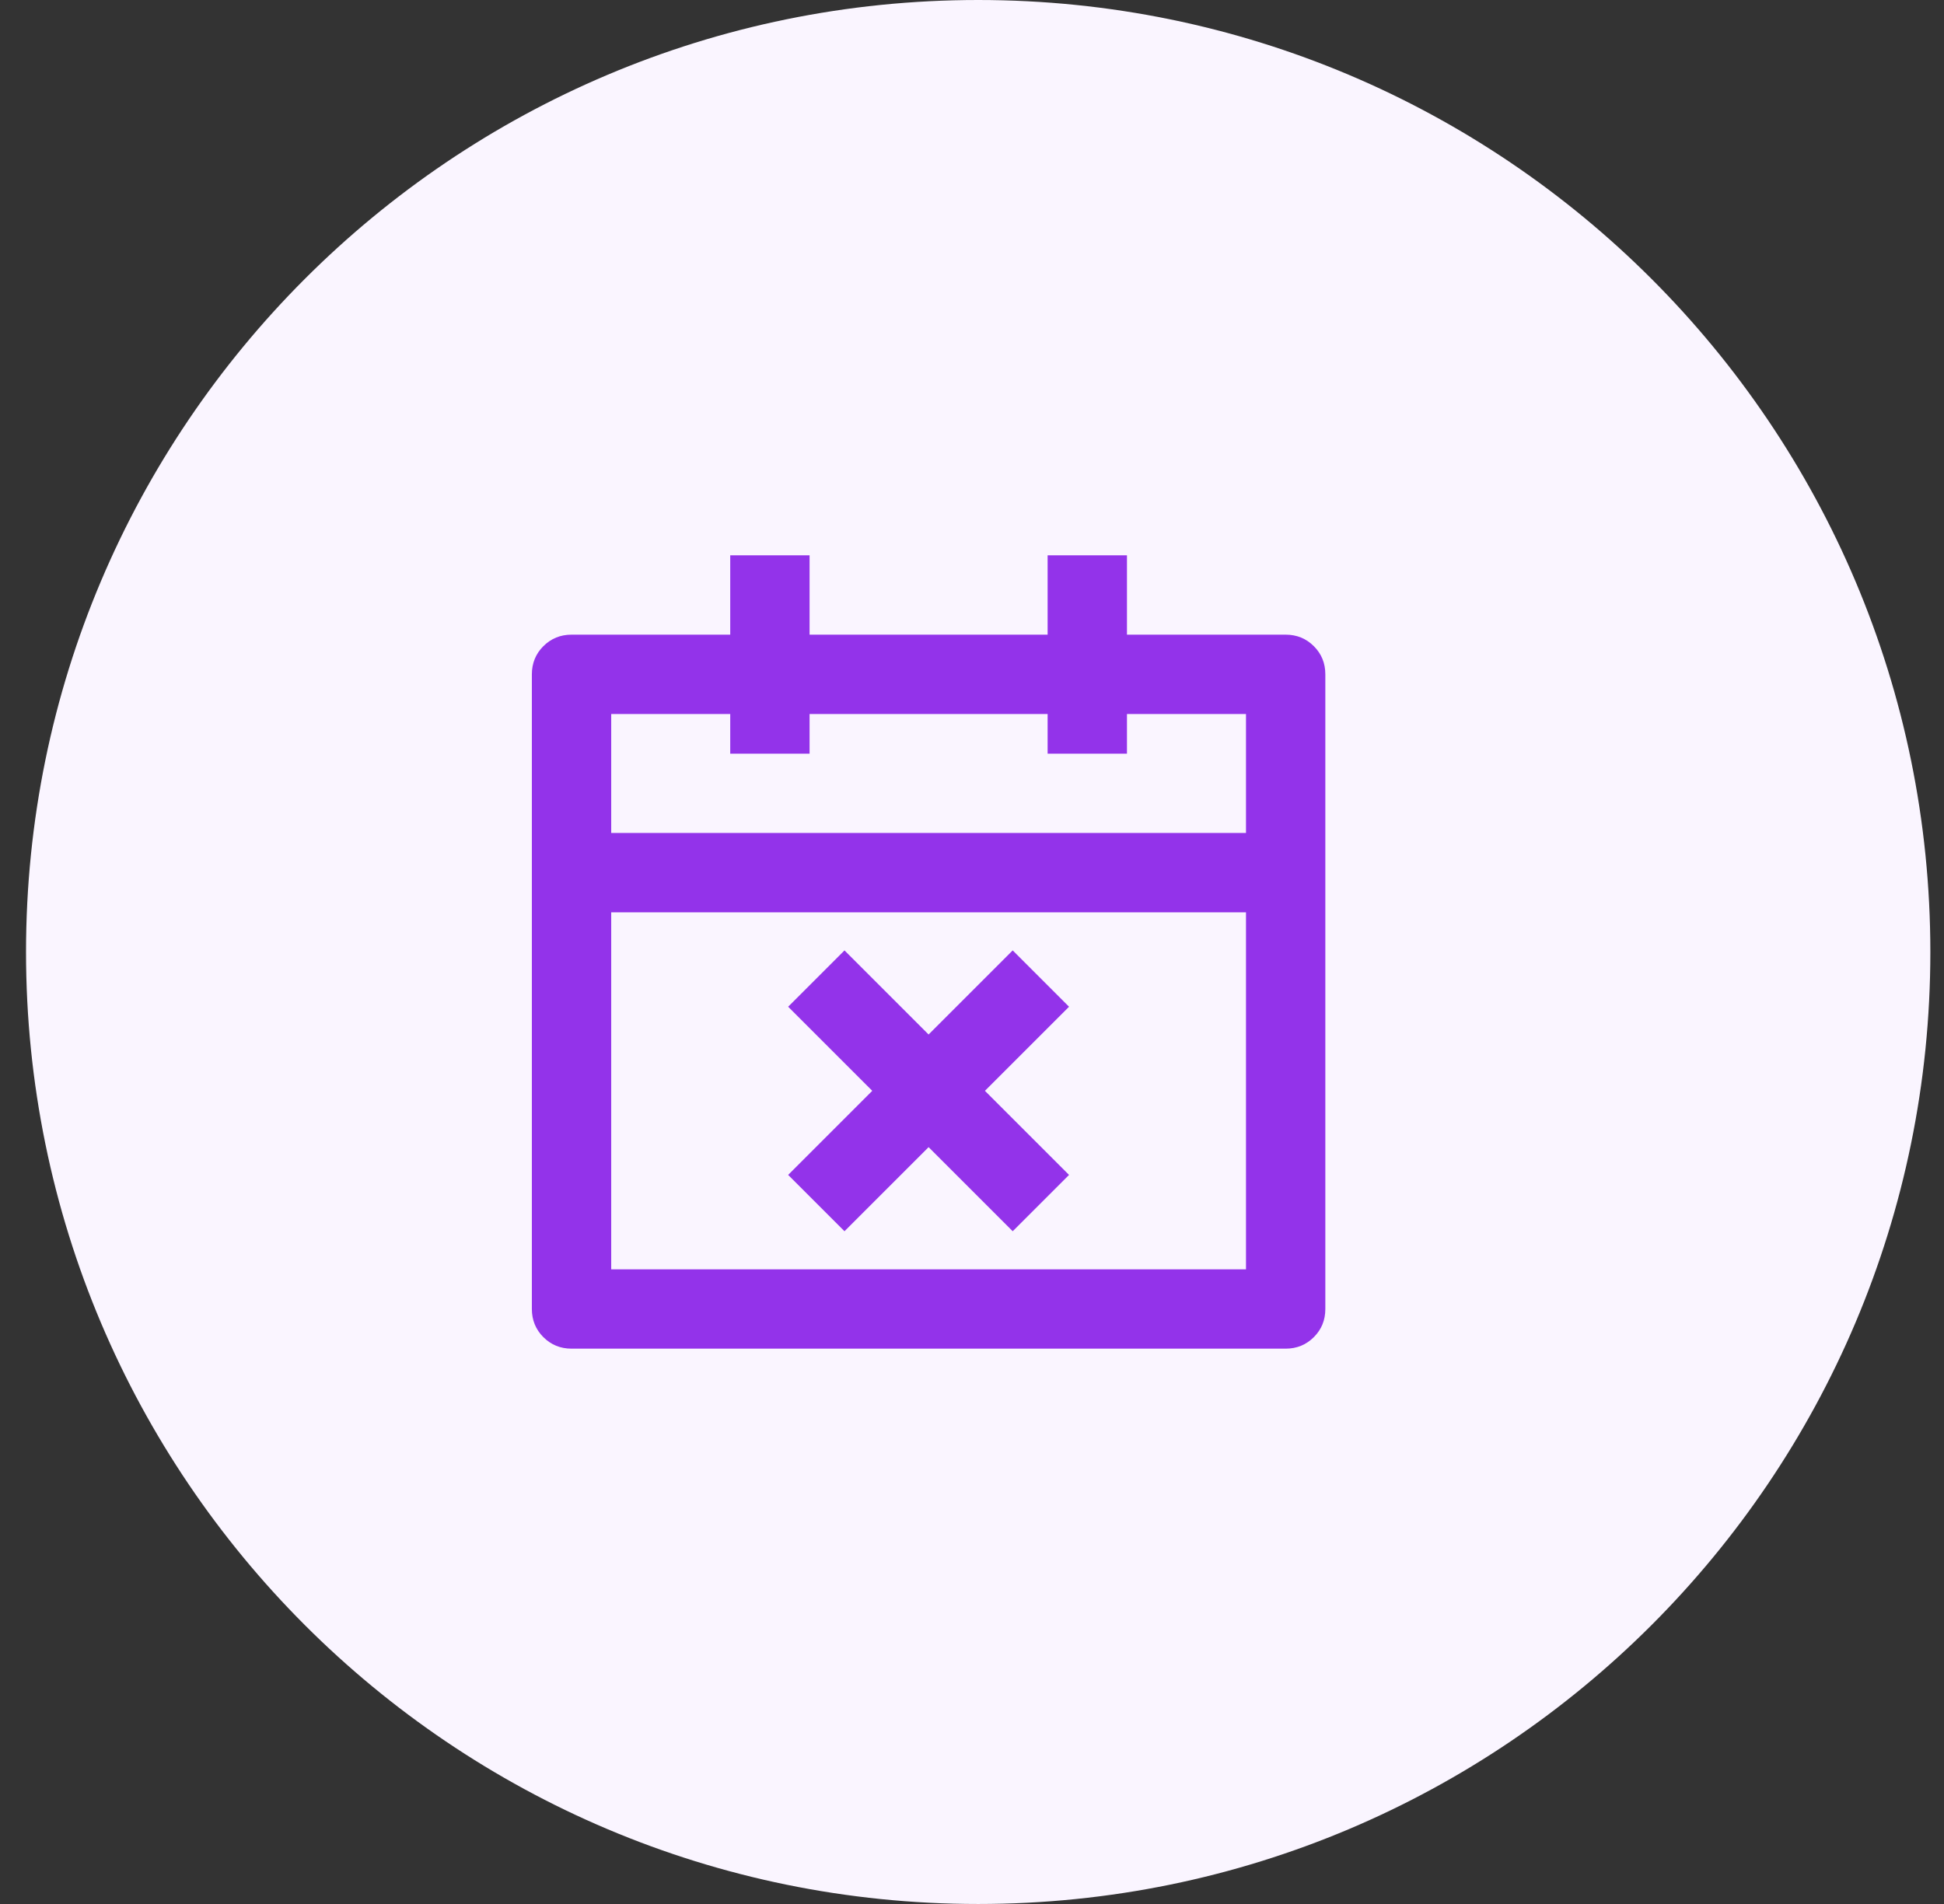
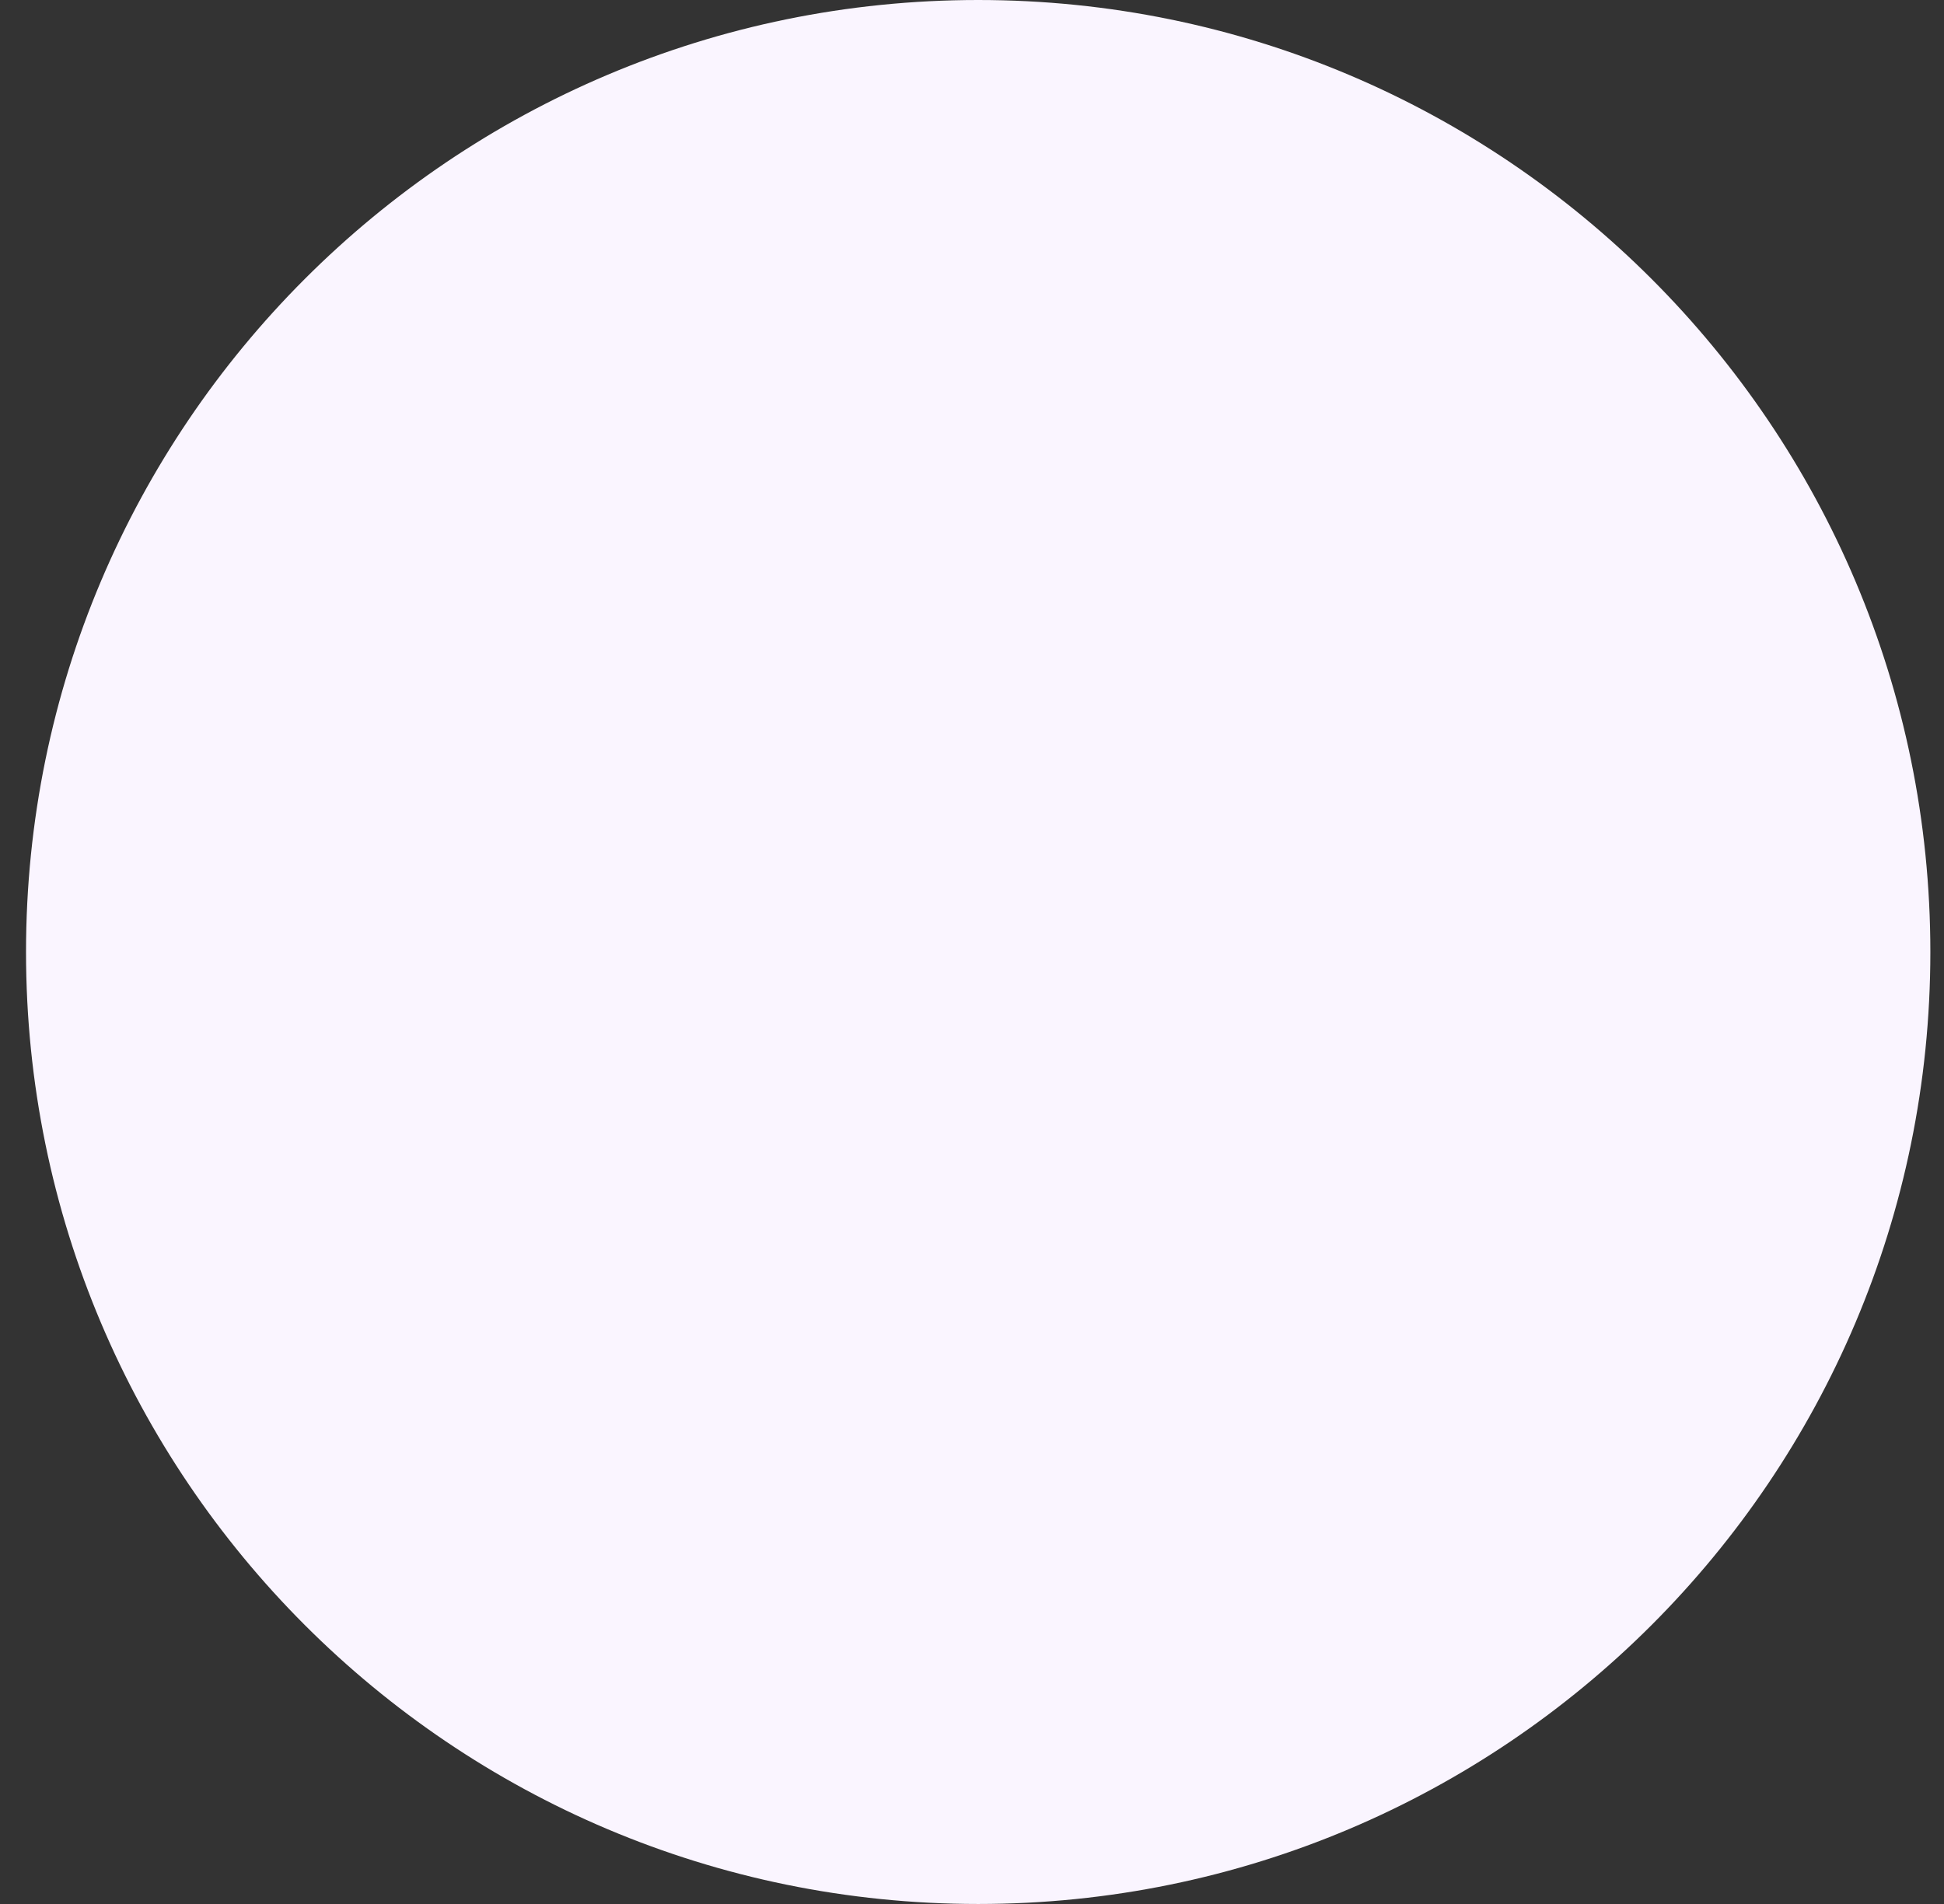
<svg xmlns="http://www.w3.org/2000/svg" width="49" height="48" viewBox="0 0 49 48" fill="none">
  <rect x="0" y="0" width="49" height="48" fill="#333333" stroke="none" />
  <path d="M0.656 24C0.656 10.745 11.401 0 24.656 0C37.911 0 48.656 10.745 48.656 24C48.656 37.255 37.911 48 24.656 48C11.401 48 0.656 37.255 0.656 24Z" fill="#FAF5FF" />
-   <path d="M20.406 16V14H18.406V16H14.406C14.126 16 13.89 16.097 13.696 16.29C13.503 16.483 13.406 16.72 13.406 17V33C13.406 33.28 13.503 33.517 13.696 33.71C13.89 33.903 14.126 34 14.406 34H32.406C32.686 34 32.923 33.903 33.116 33.71C33.31 33.517 33.406 33.28 33.406 33V17C33.406 16.72 33.31 16.483 33.116 16.29C32.923 16.097 32.686 16 32.406 16H28.406V14H26.406V16H20.406ZM15.406 23H31.406V32H15.406V23ZM15.406 18H18.406V19H20.406V18H26.406V19H28.406V18H31.406V21H15.406V18ZM21.286 23.96L23.406 26.08L25.526 23.96L26.946 25.38L24.826 27.5L26.946 29.62L25.526 31.04L23.406 28.92L21.286 31.04L19.866 29.62L21.986 27.5L19.866 25.38L21.286 23.96Z" fill="#9333EA" />
</svg>